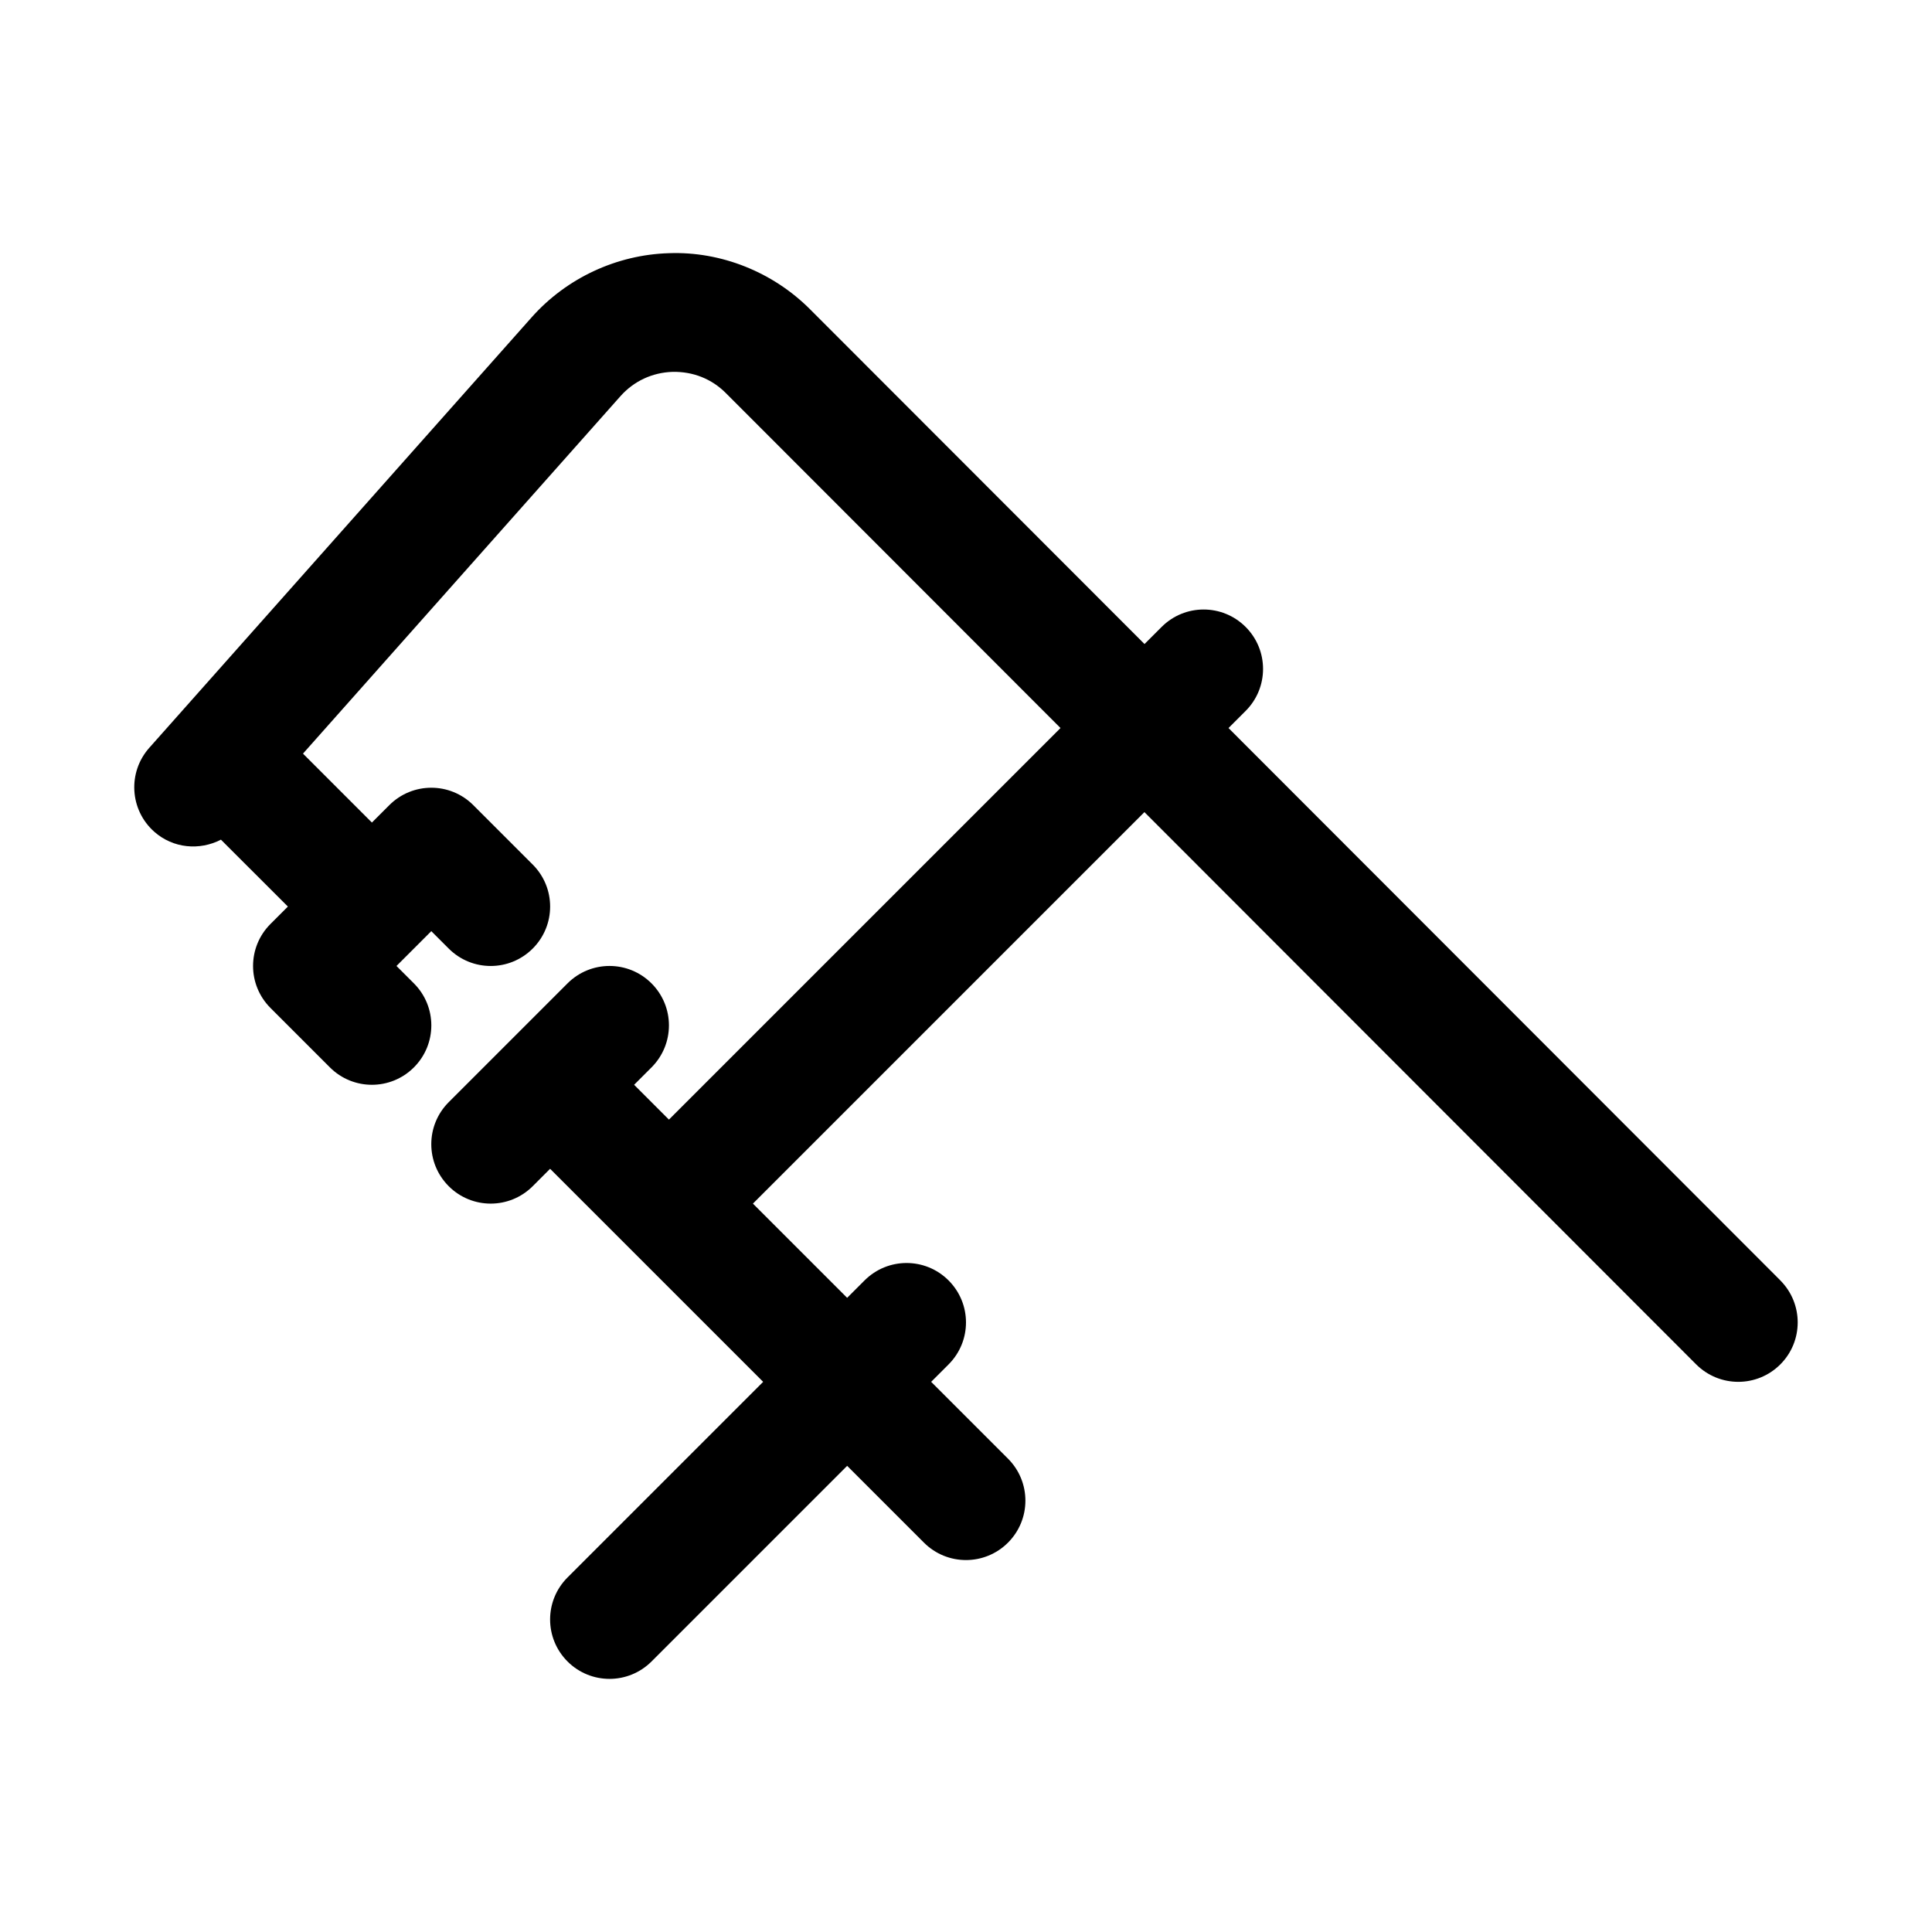
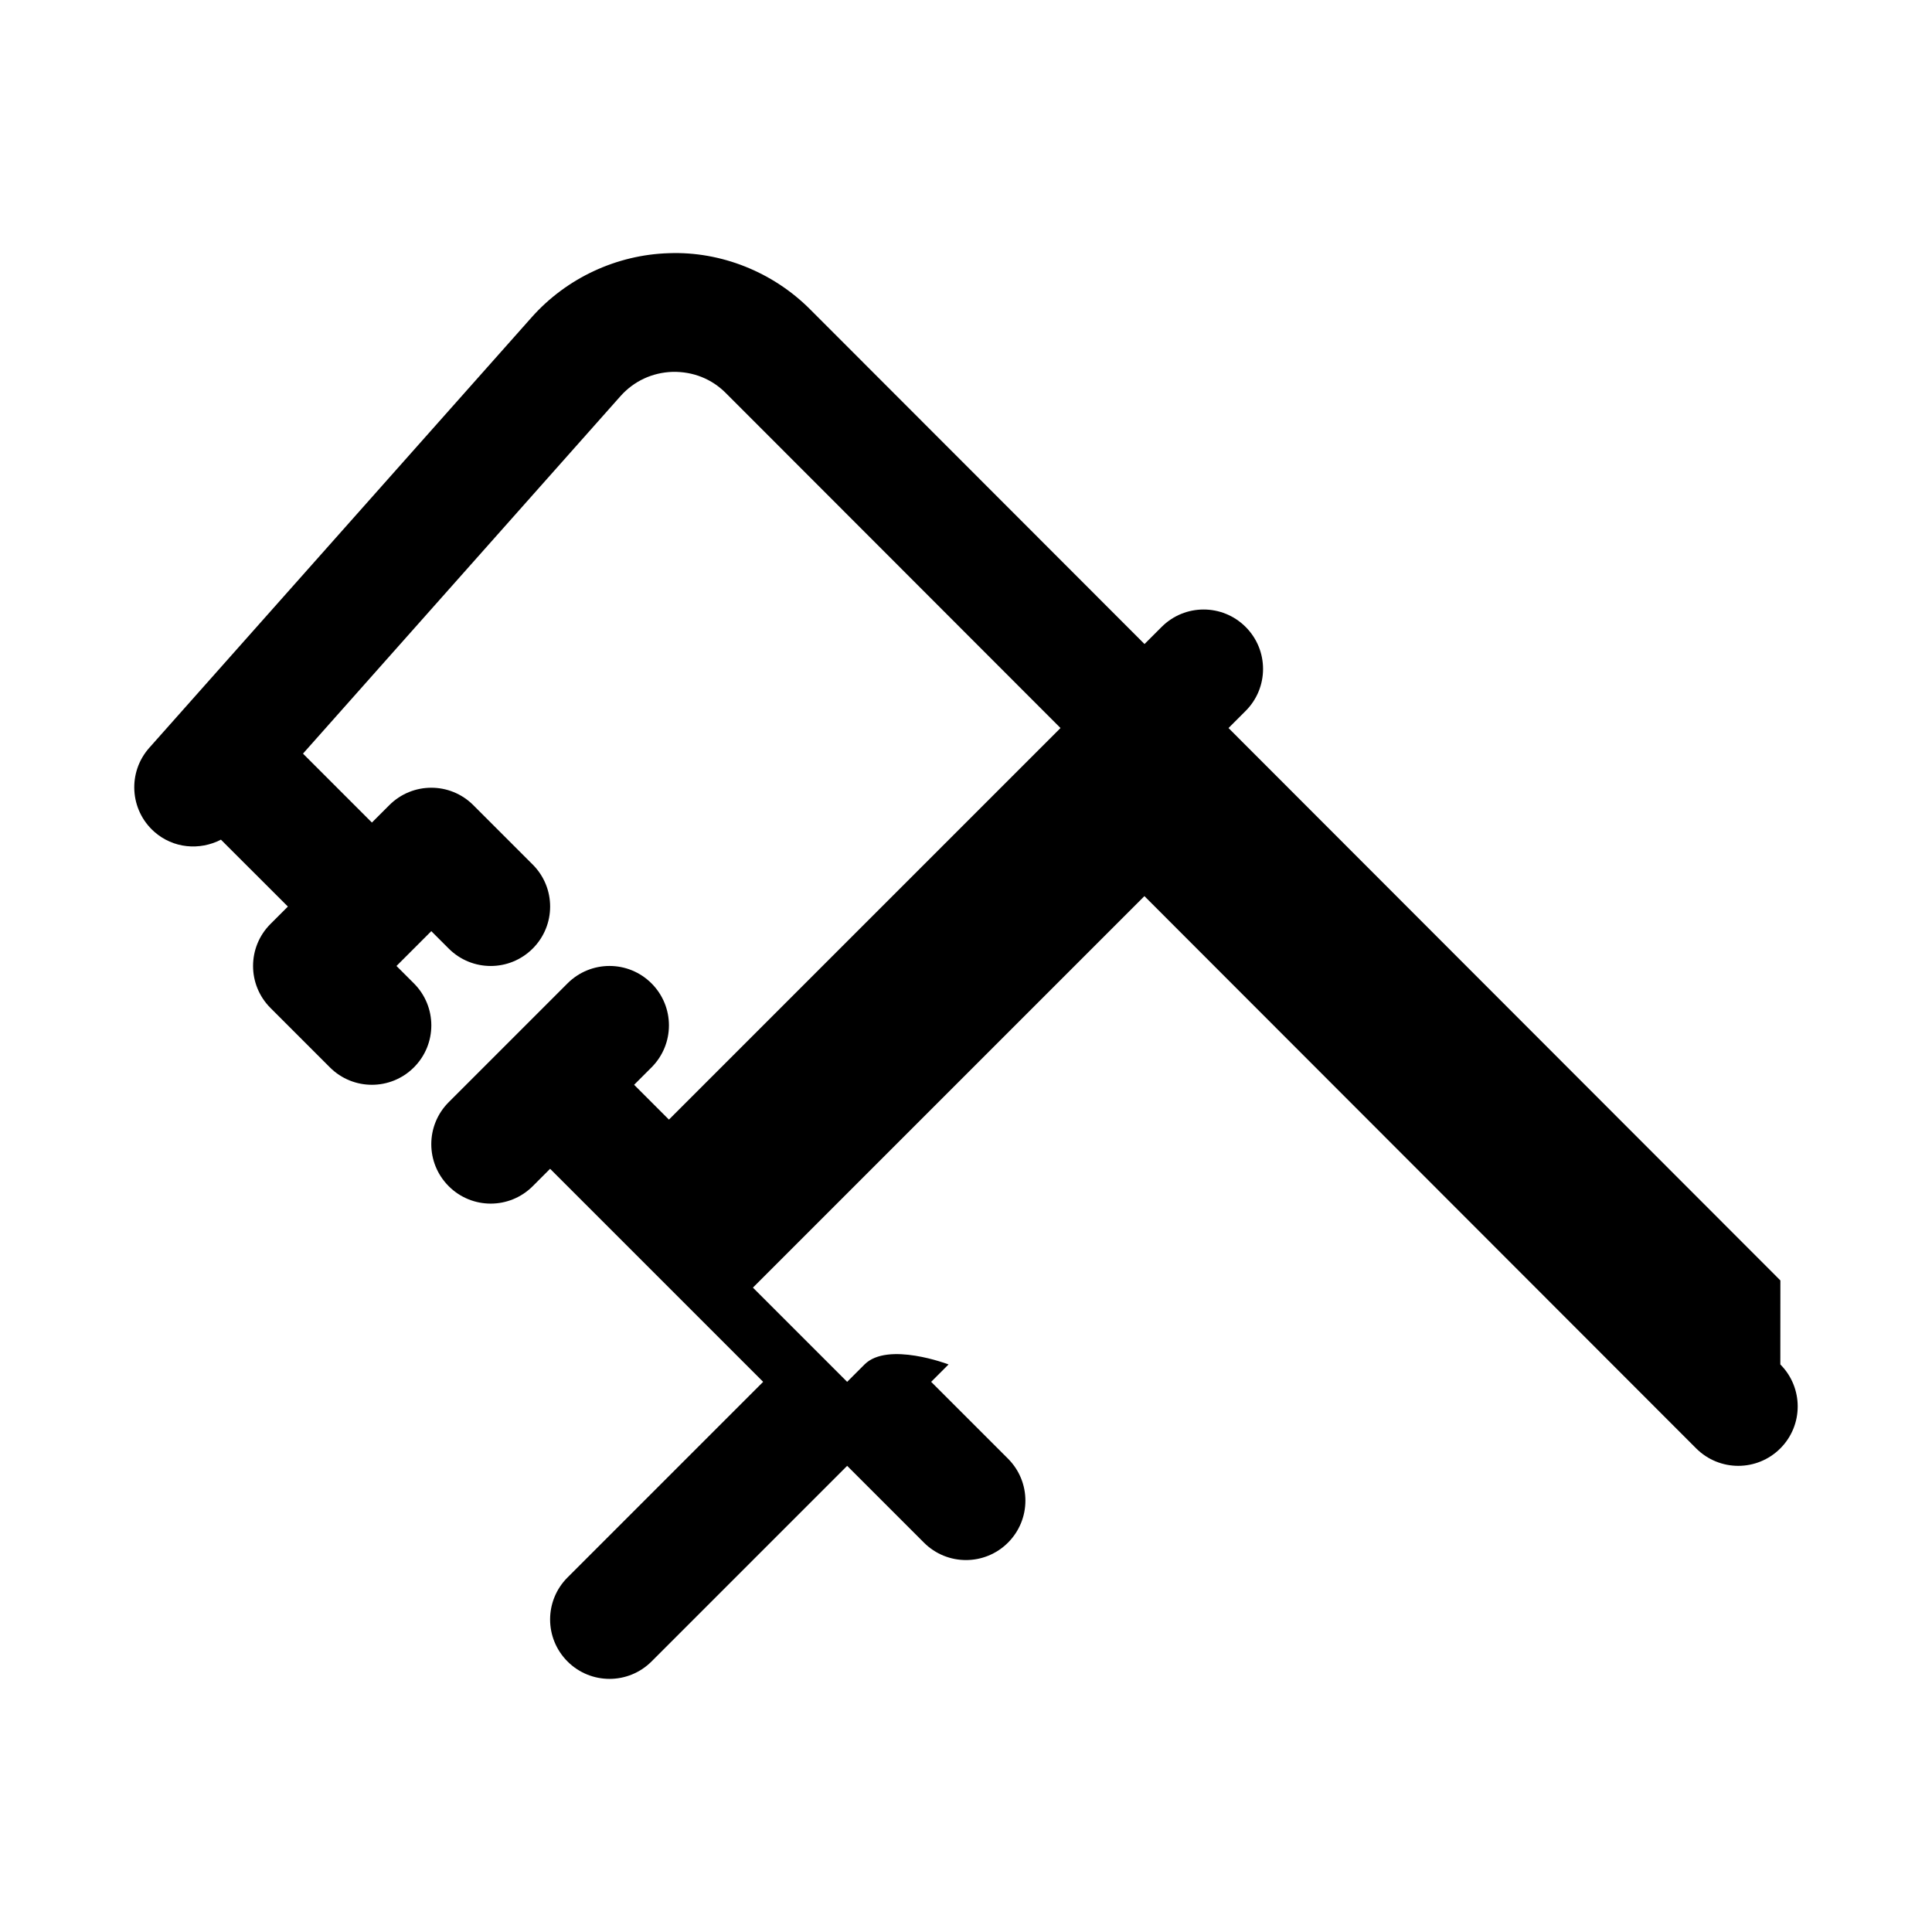
<svg xmlns="http://www.w3.org/2000/svg" fill="#000000" width="800px" height="800px" version="1.1" viewBox="144 144 512 512">
-   <path d="m615.82 483.33-146.25-146.39 4.535-4.535c6.156-6.156 6.156-16.105 0-22.262s-16.105-6.156-22.262 0l-4.535 4.535-88.656-88.734c-9.84-9.855-23.57-15.352-37.359-14.848-13.918 0.41-27.207 6.629-36.434 17.035l-101.3 114.05c-5.777 6.504-5.195 16.453 1.309 22.23 5.023 4.457 12.059 5.023 17.68 2.109l17.746 17.727-4.613 4.613c-6.156 6.156-6.156 16.105 0 22.262l15.742 15.742c3.07 3.074 7.102 4.617 11.133 4.617s8.062-1.543 11.133-4.613c6.156-6.156 6.156-16.105 0-22.262l-4.617-4.613 9.227-9.227 4.613 4.613c6.156 6.156 16.105 6.156 22.262 0s6.156-16.105 0-22.262l-15.742-15.742c-6.156-6.156-16.105-6.156-22.262 0l-4.613 4.609-18.262-18.262 84.105-94.699c3.555-4.016 8.469-6.301 13.82-6.473 5.449-0.109 10.375 1.844 14.152 5.637l88.672 88.75-103.77 103.77-9.227-9.223 4.613-4.613c6.156-6.156 6.156-16.105 0-22.262s-16.105-6.156-22.262 0l-31.484 31.484c-6.156 6.156-6.156 16.105 0 22.262 3.066 3.074 7.098 4.617 11.129 4.617s8.062-1.543 11.133-4.613l4.609-4.613 56.461 56.457-51.844 51.844c-6.156 6.156-6.156 16.105 0 22.262 3.066 3.07 7.098 4.613 11.129 4.613s8.062-1.543 11.133-4.613l51.844-51.844 20.355 20.355c3.07 3.07 7.102 4.613 11.133 4.613s8.062-1.543 11.133-4.613c6.156-6.156 6.156-16.105 0-22.262l-20.359-20.355 4.613-4.613c6.156-6.156 6.156-16.105 0-22.262s-16.105-6.156-22.262 0l-4.613 4.613-24.973-24.969 103.75-103.75 146.23 146.37c3.086 3.07 7.117 4.613 11.148 4.613s8.062-1.543 11.133-4.613c6.152-6.141 6.152-16.105 0.012-22.262z" />
+   <path d="m615.82 483.33-146.25-146.39 4.535-4.535c6.156-6.156 6.156-16.105 0-22.262s-16.105-6.156-22.262 0l-4.535 4.535-88.656-88.734c-9.84-9.855-23.57-15.352-37.359-14.848-13.918 0.41-27.207 6.629-36.434 17.035l-101.3 114.05c-5.777 6.504-5.195 16.453 1.309 22.23 5.023 4.457 12.059 5.023 17.68 2.109l17.746 17.727-4.613 4.613c-6.156 6.156-6.156 16.105 0 22.262l15.742 15.742c3.07 3.074 7.102 4.617 11.133 4.617s8.062-1.543 11.133-4.613c6.156-6.156 6.156-16.105 0-22.262l-4.617-4.613 9.227-9.227 4.613 4.613c6.156 6.156 16.105 6.156 22.262 0s6.156-16.105 0-22.262l-15.742-15.742c-6.156-6.156-16.105-6.156-22.262 0l-4.613 4.609-18.262-18.262 84.105-94.699c3.555-4.016 8.469-6.301 13.82-6.473 5.449-0.109 10.375 1.844 14.152 5.637l88.672 88.75-103.77 103.77-9.227-9.223 4.613-4.613c6.156-6.156 6.156-16.105 0-22.262s-16.105-6.156-22.262 0l-31.484 31.484c-6.156 6.156-6.156 16.105 0 22.262 3.066 3.074 7.098 4.617 11.129 4.617s8.062-1.543 11.133-4.613l4.609-4.613 56.461 56.457-51.844 51.844c-6.156 6.156-6.156 16.105 0 22.262 3.066 3.07 7.098 4.613 11.129 4.613s8.062-1.543 11.133-4.613l51.844-51.844 20.355 20.355c3.07 3.07 7.102 4.613 11.133 4.613s8.062-1.543 11.133-4.613c6.156-6.156 6.156-16.105 0-22.262l-20.359-20.355 4.613-4.613s-16.105-6.156-22.262 0l-4.613 4.613-24.973-24.969 103.75-103.75 146.23 146.37c3.086 3.07 7.117 4.613 11.148 4.613s8.062-1.543 11.133-4.613c6.152-6.141 6.152-16.105 0.012-22.262z" />
</svg>